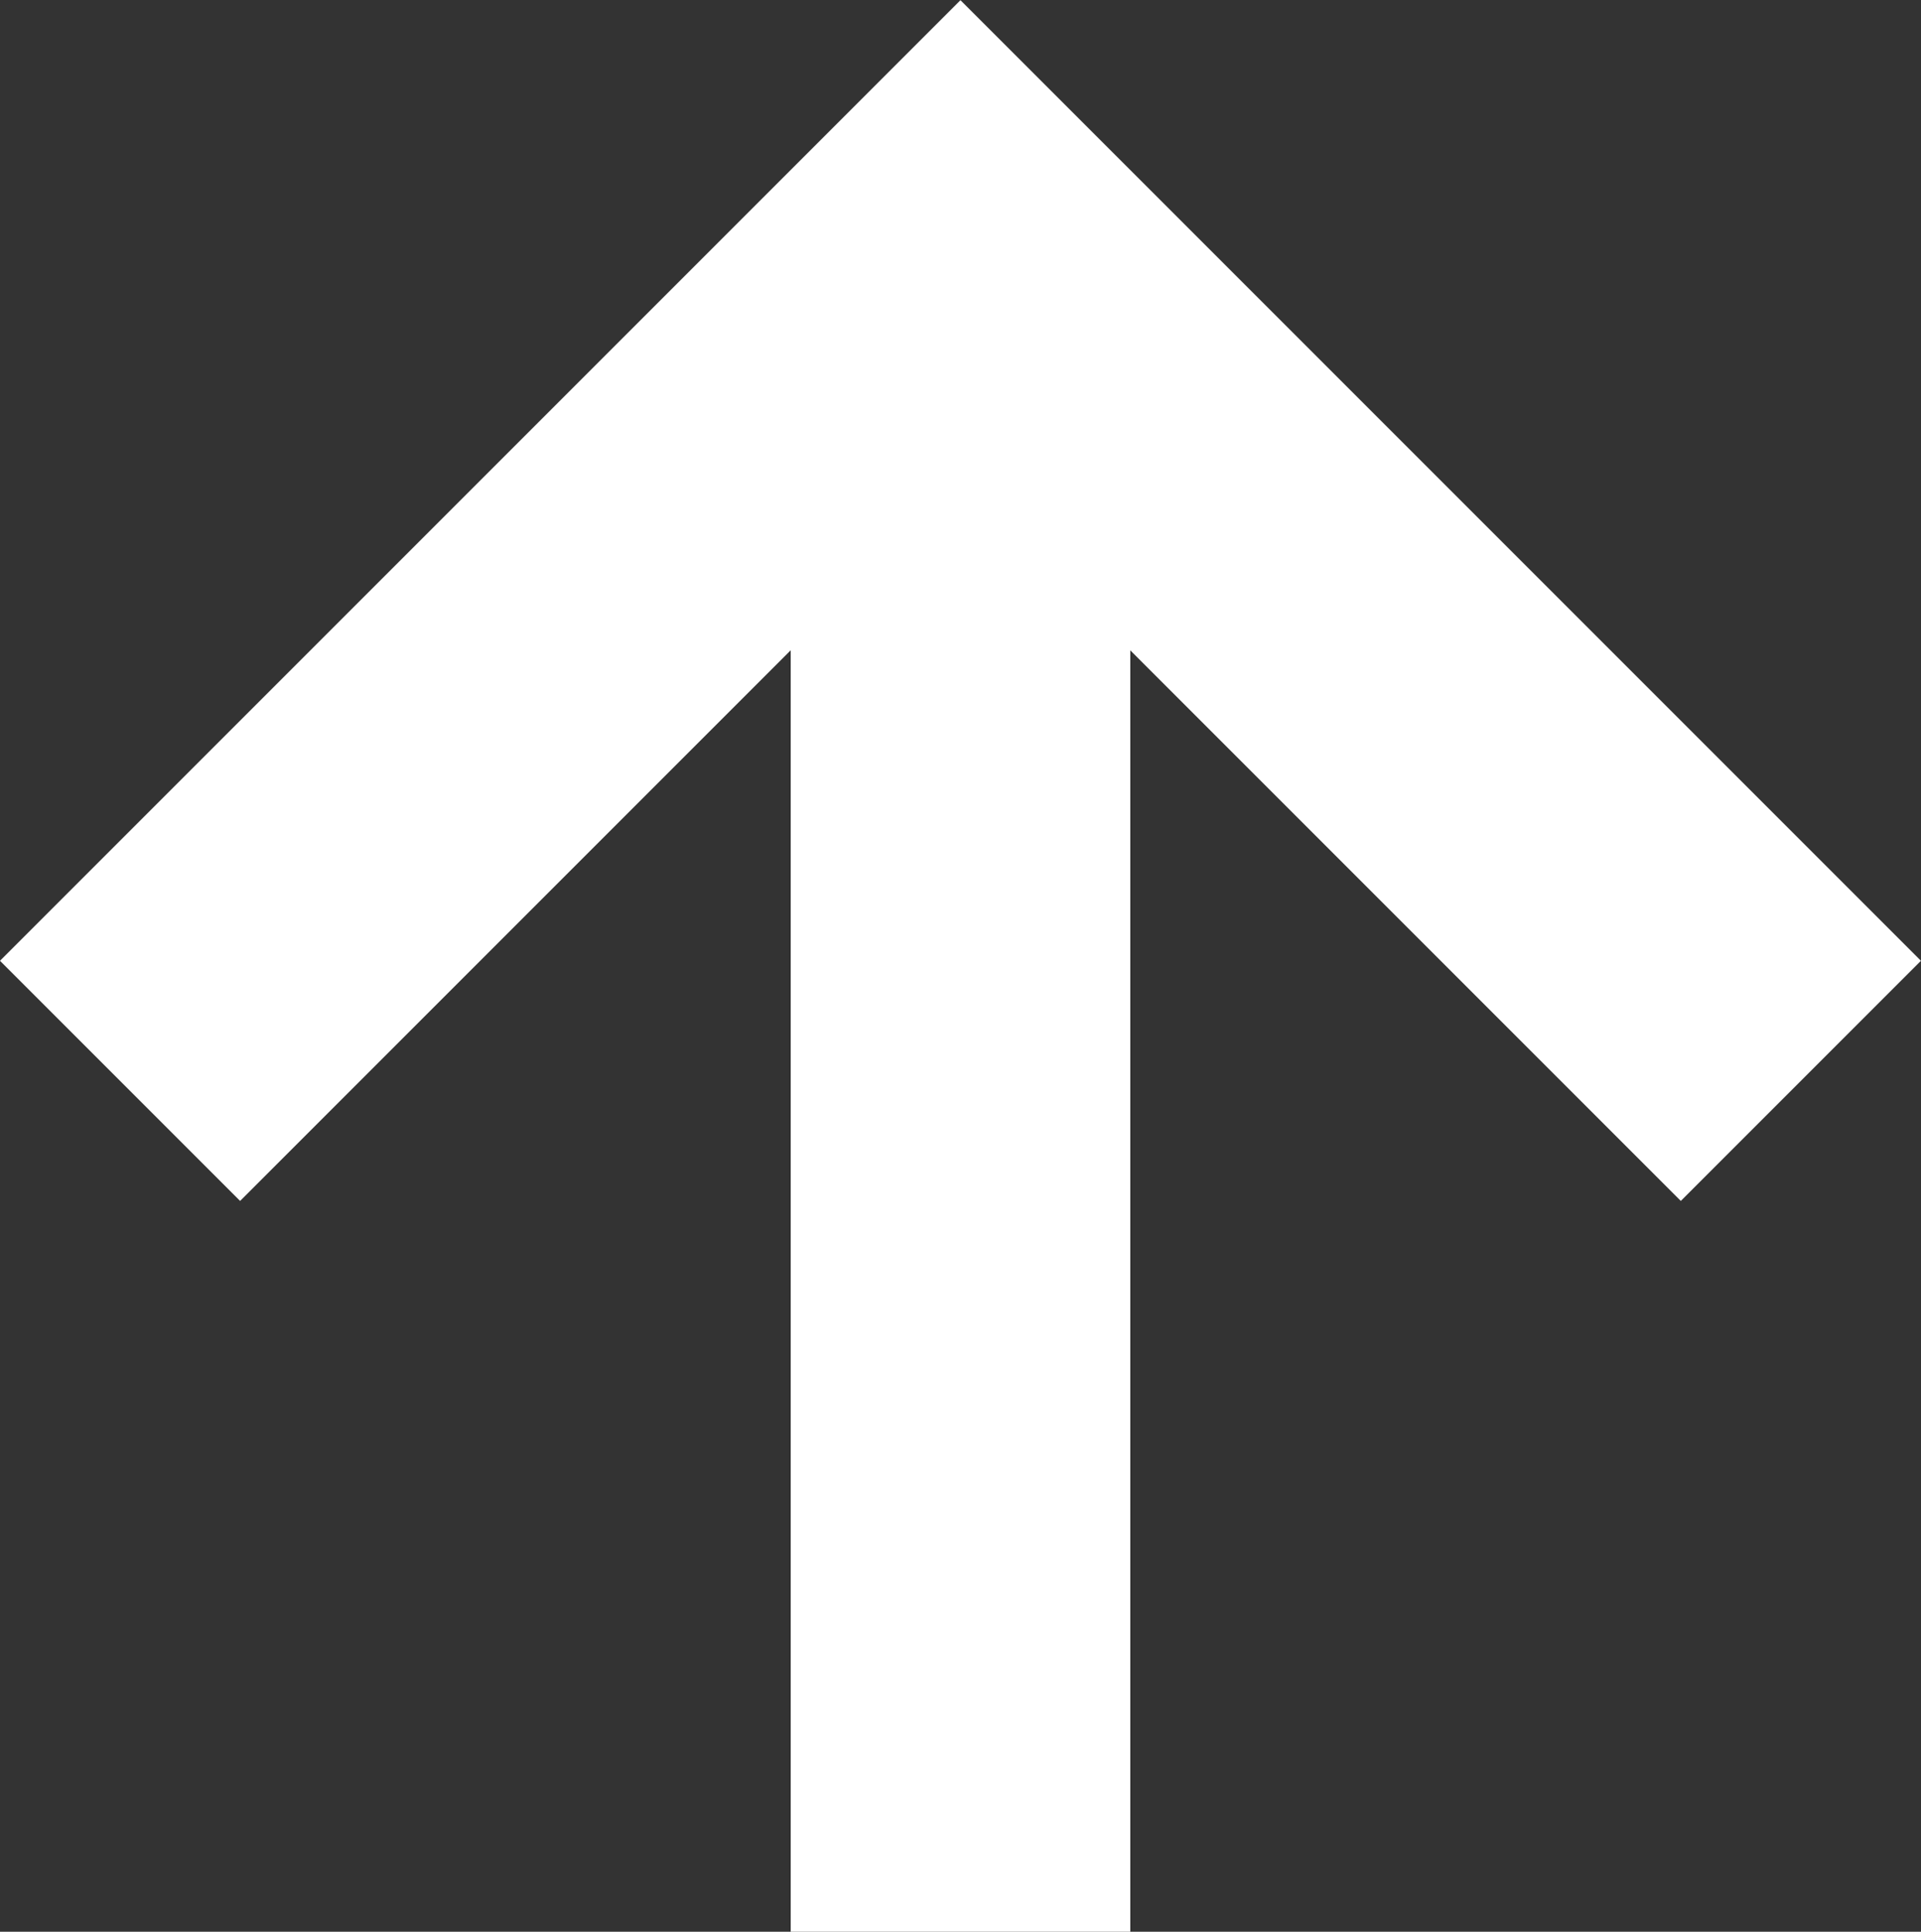
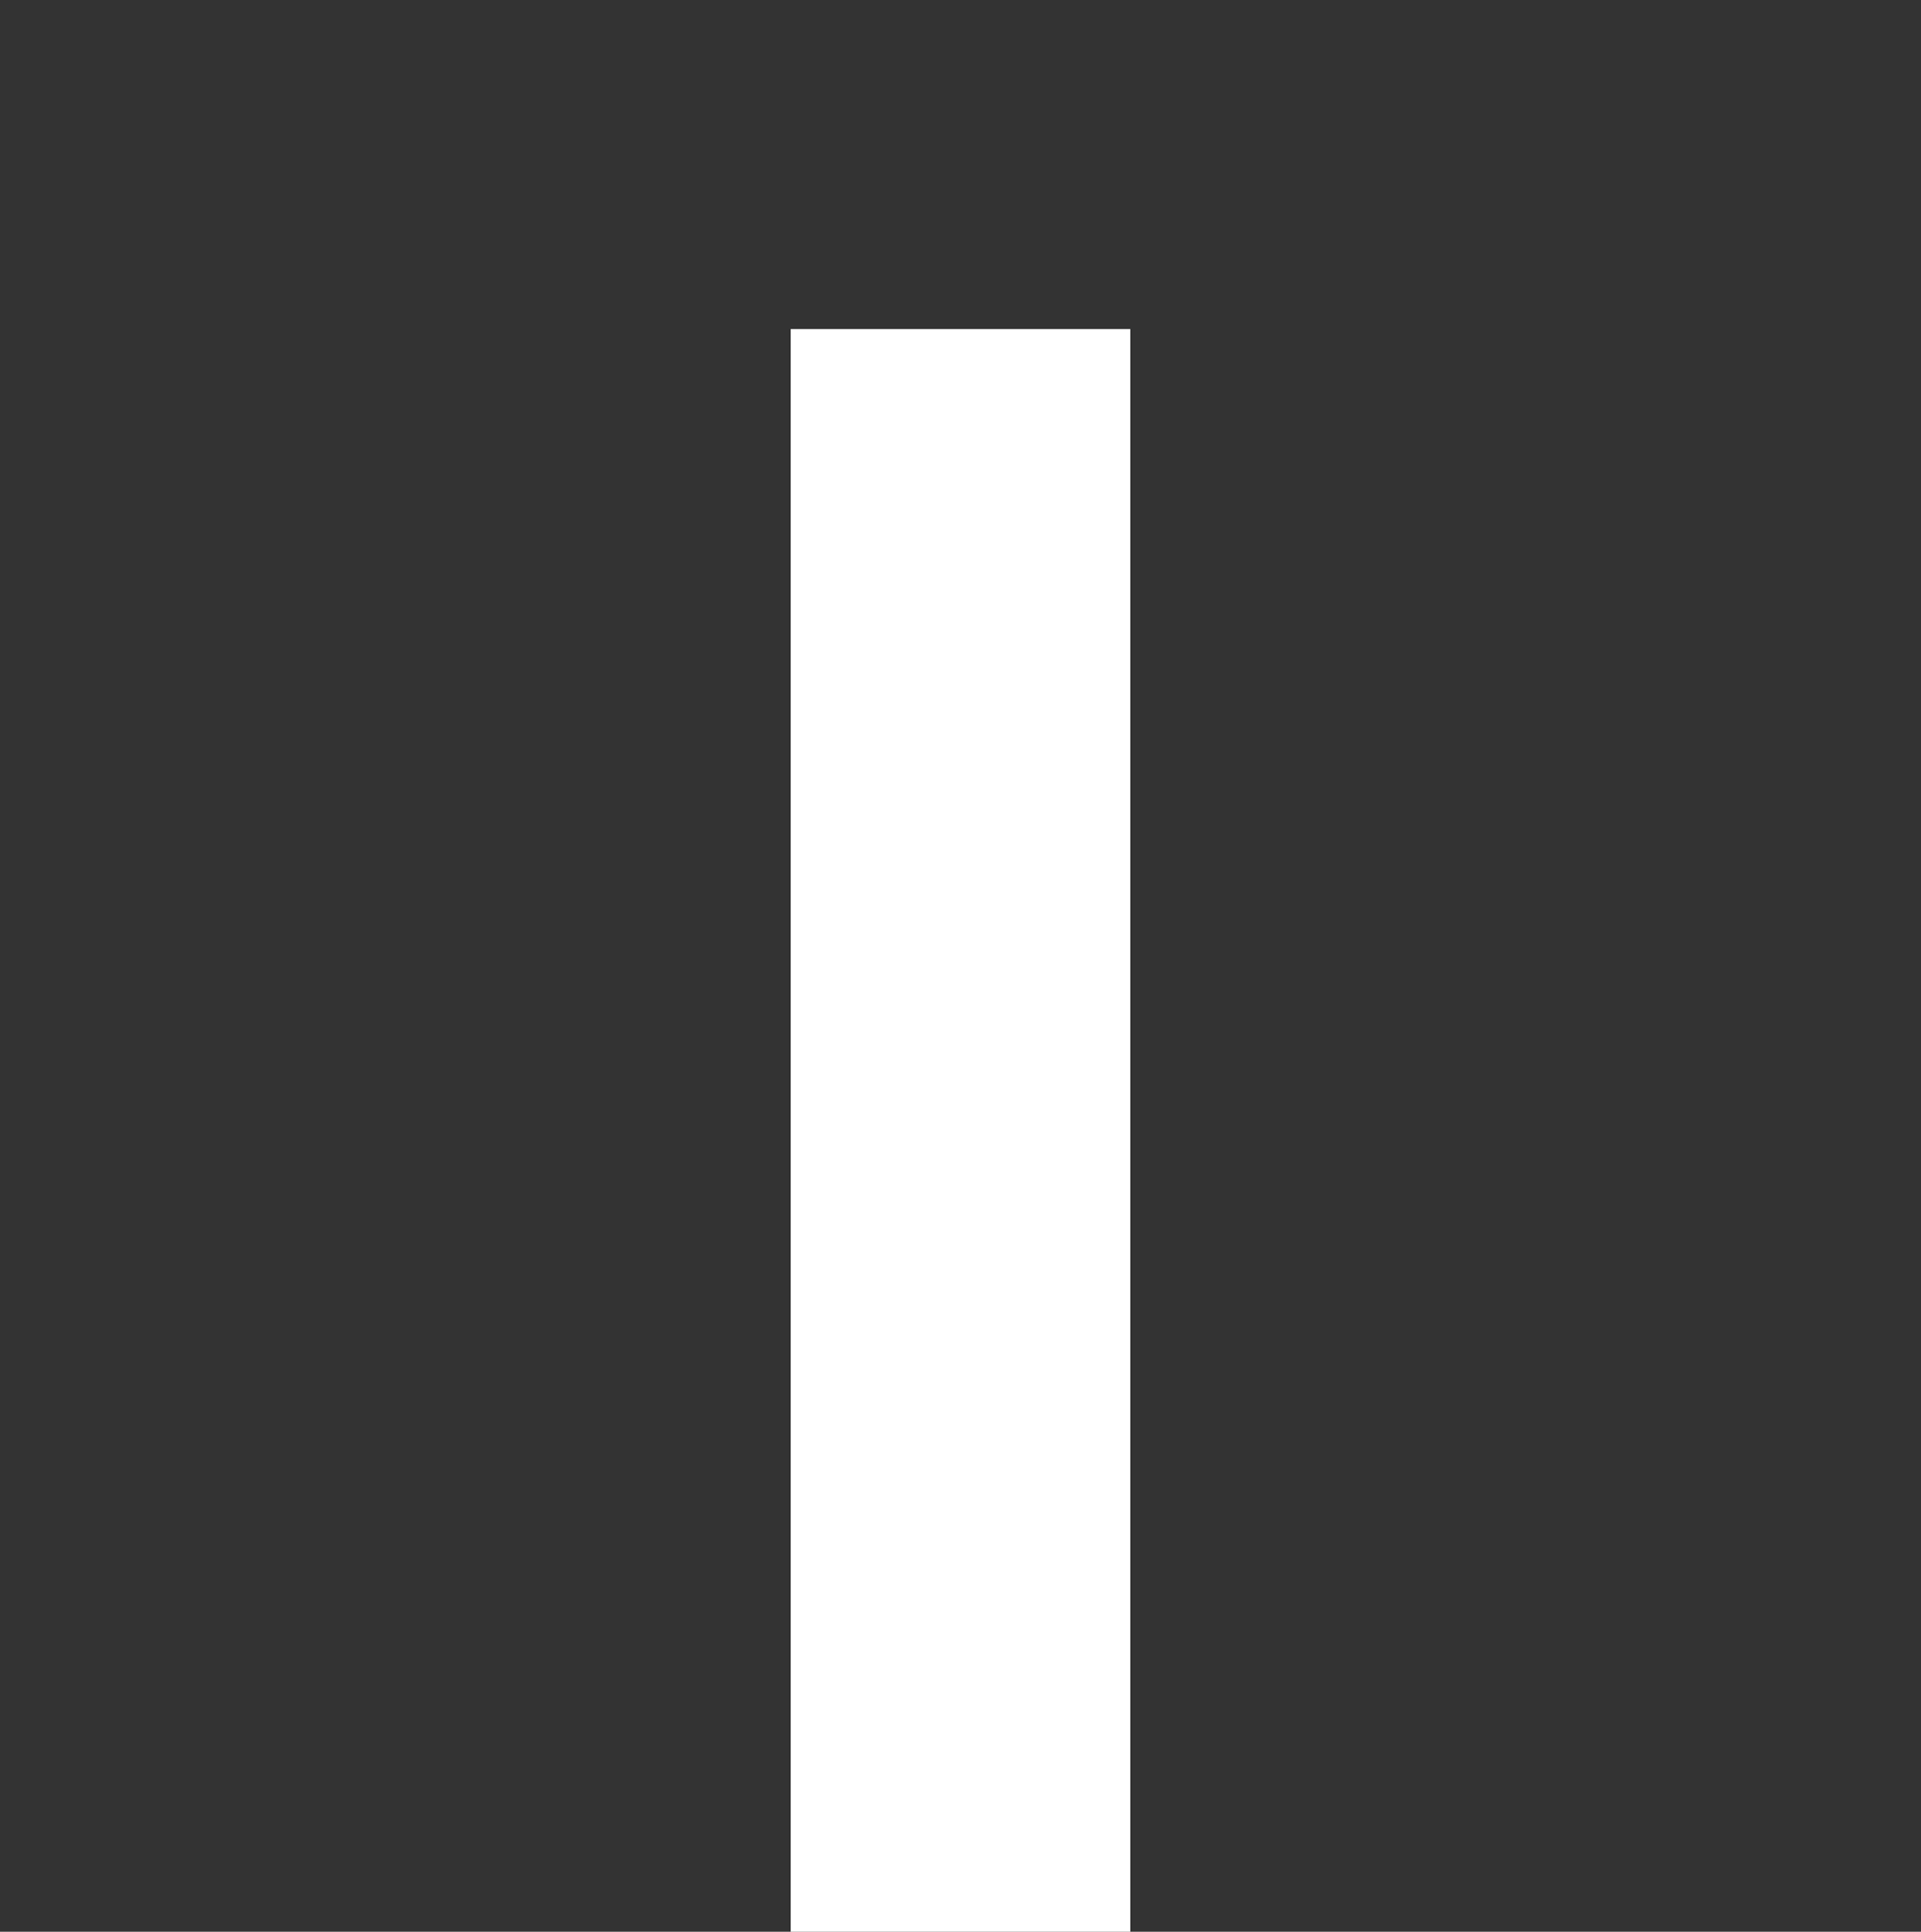
<svg xmlns="http://www.w3.org/2000/svg" width="11.314" height="11.376" viewBox="0 0 11.314 11.376">
  <rect x="0" y="0" width="11.314" height="11.376" fill="#333333" stroke="none" />
  <g id="グループ_2718" data-name="グループ 2718" transform="translate(-1449 -6787)">
    <g id="グループ_2672" data-name="グループ 2672" transform="translate(-1232.414 12549.729) rotate(-90)">
-       <path id="合体_1" data-name="合体 1" d="M2,8V6H8V0h2V8Z" transform="translate(5750 2688.485) rotate(-45)" fill="#fff" />
      <rect id="長方形_4852" data-name="長方形 4852" width="2" height="9.439" transform="translate(5760.791 2686.071) rotate(90)" fill="#fff" />
    </g>
  </g>
</svg>